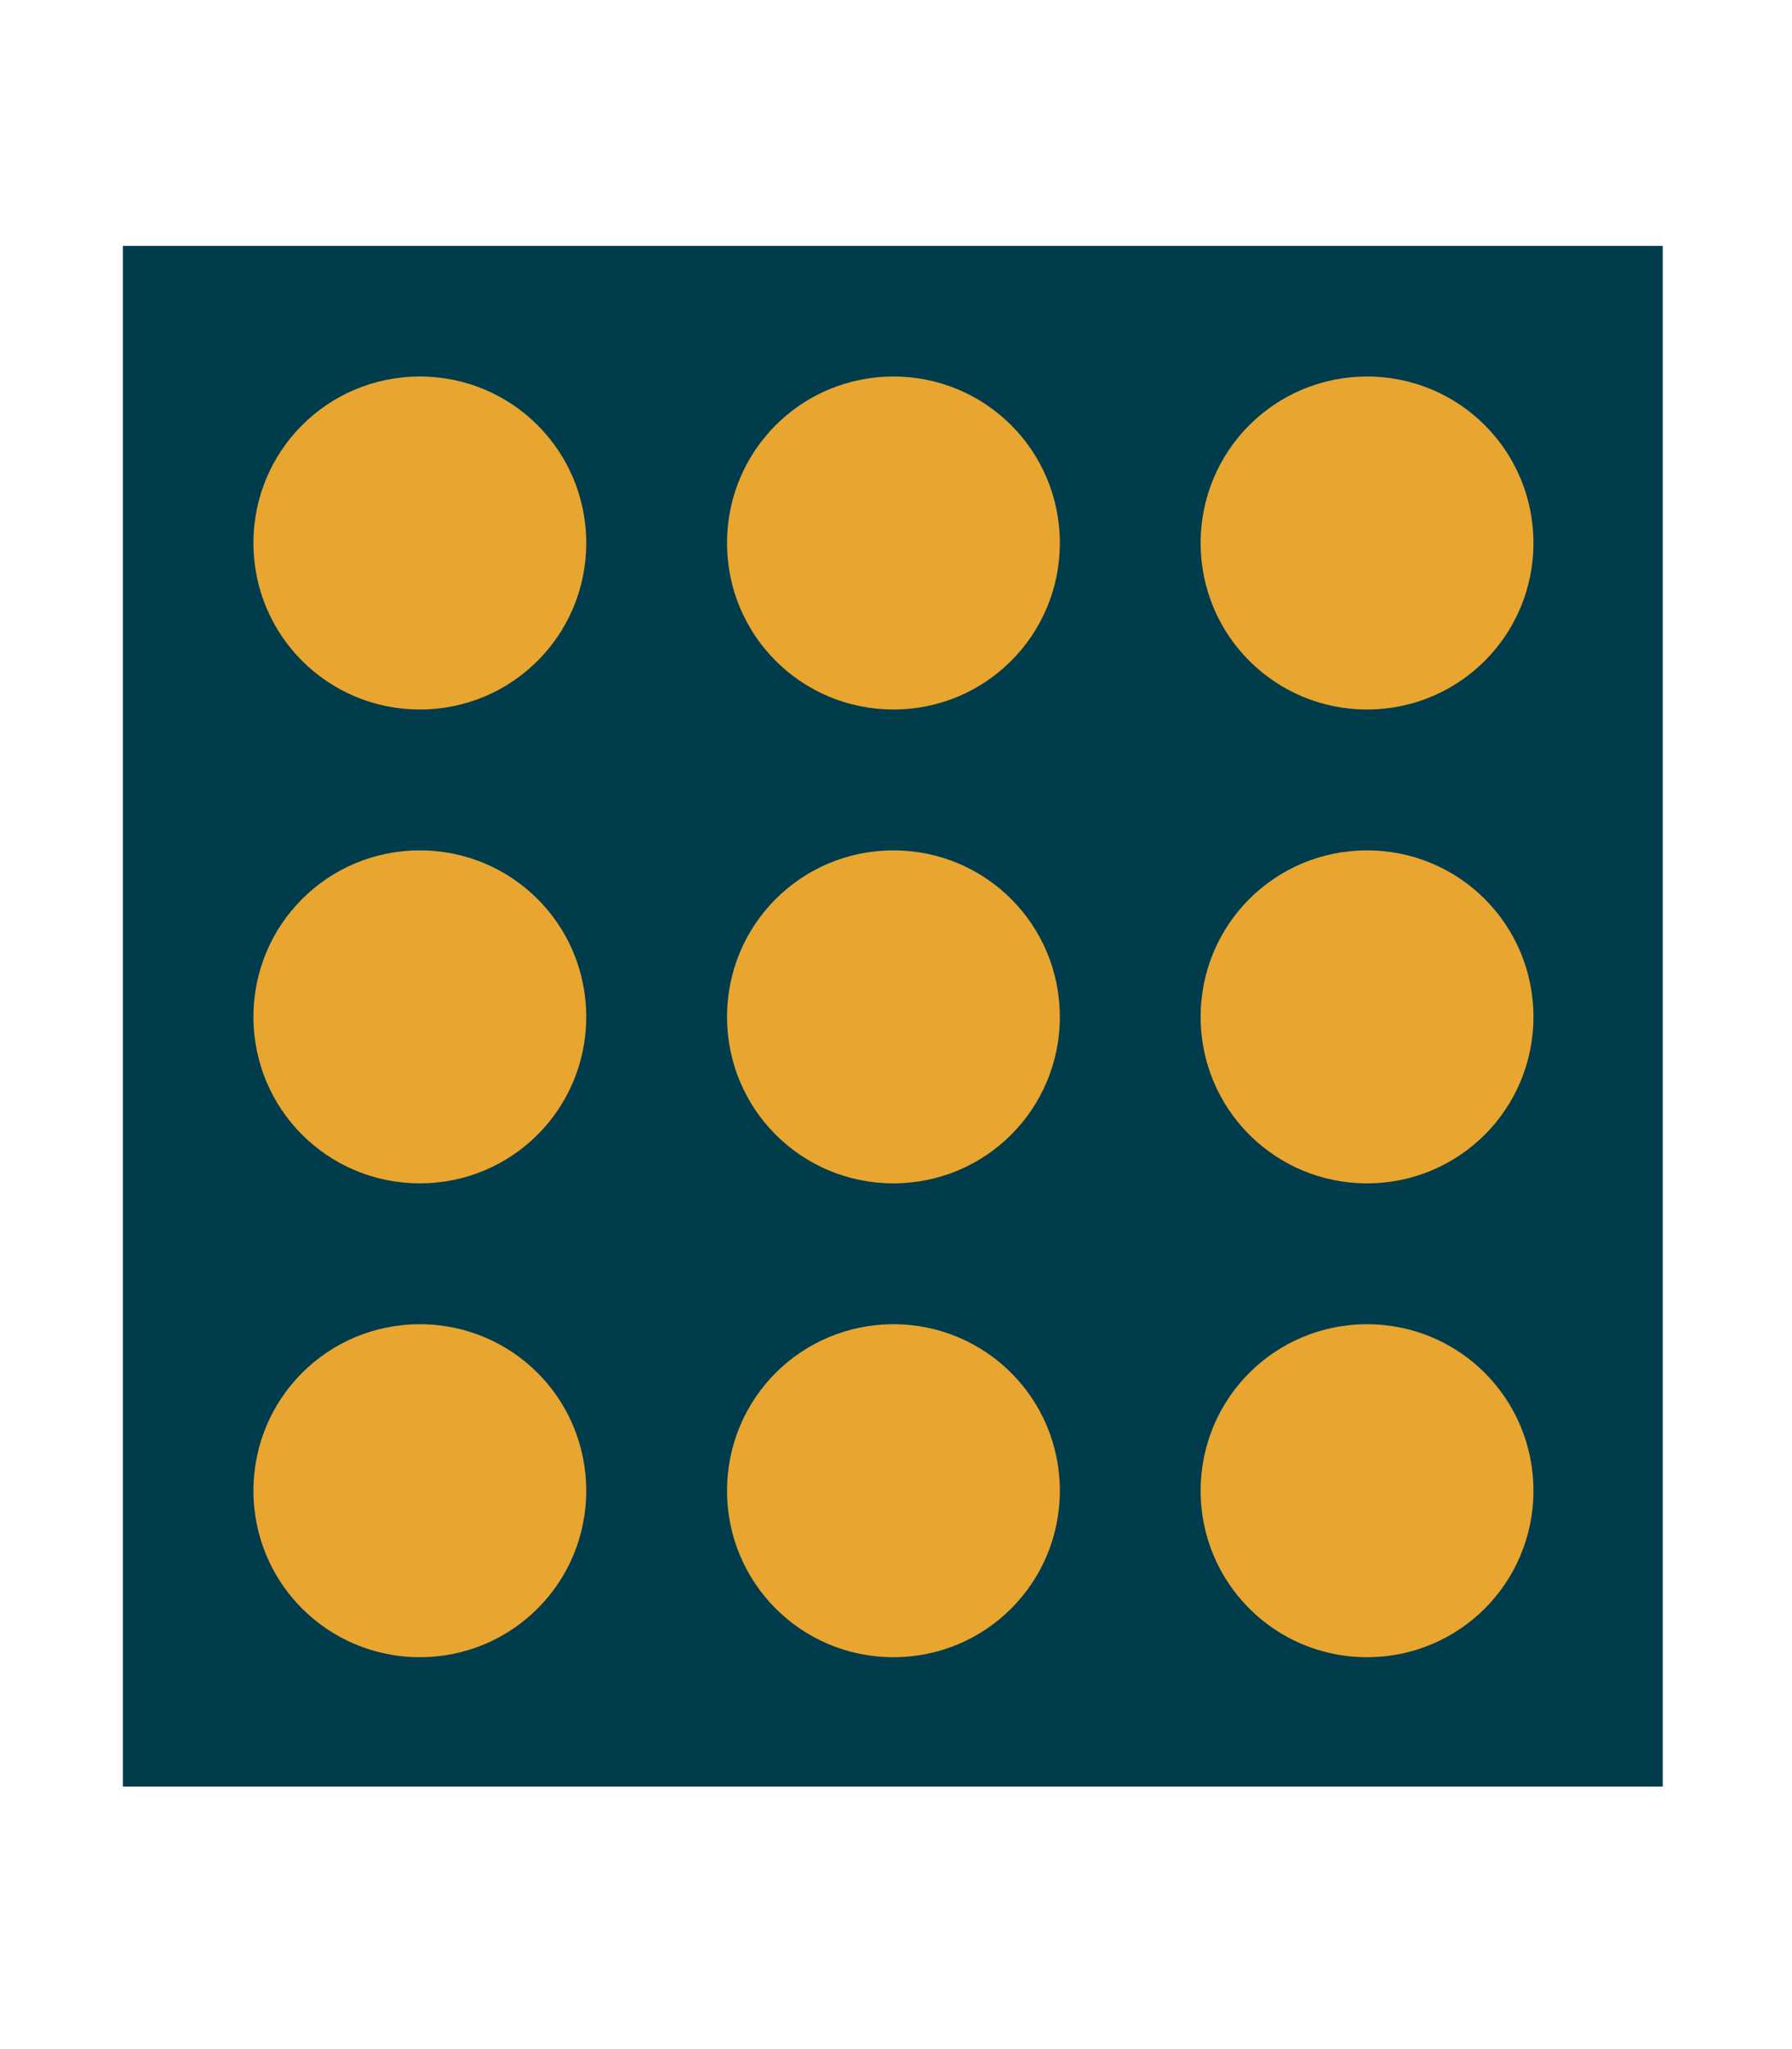
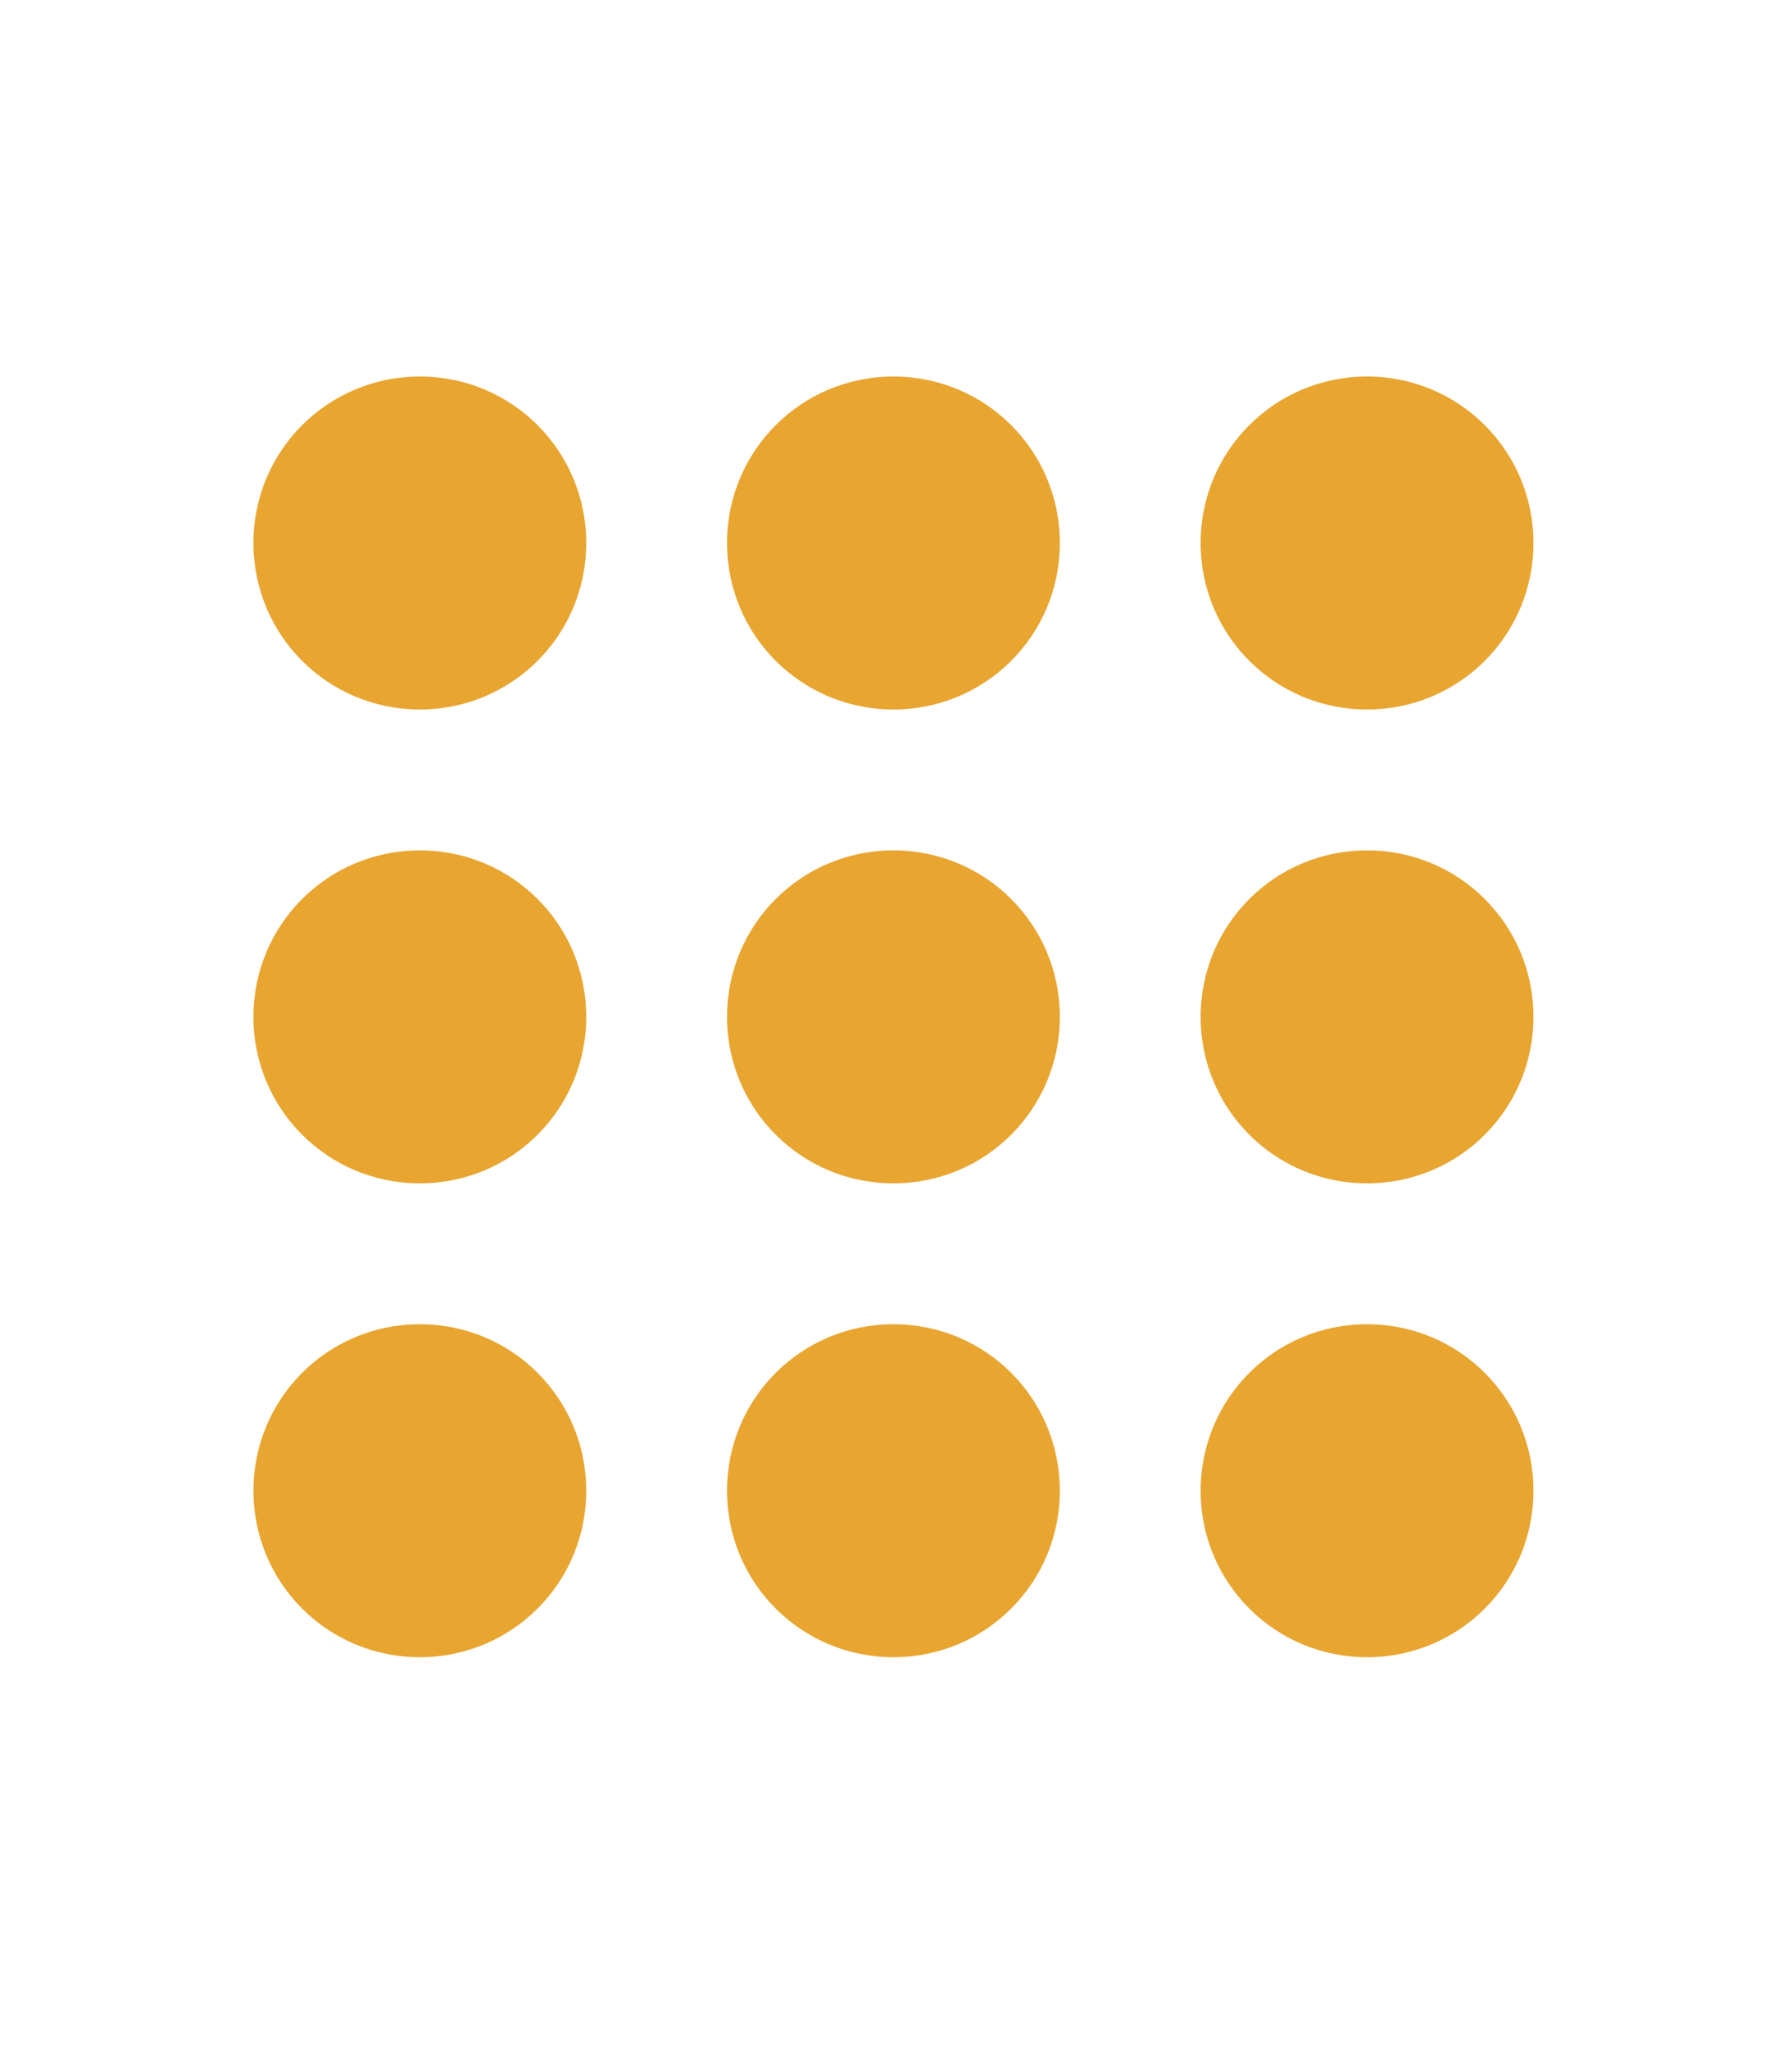
<svg xmlns="http://www.w3.org/2000/svg" version="1.1" viewBox="0 0 140 160">
  <defs>
    <style>
      .cls-1 {
        fill: #003c4b;
      }

      .cls-2 {
        fill: #e8a530;
      }
    </style>
  </defs>
  <g>
    <g id="Layer_1">
-       <rect class="cls-1" x="9.6" y="19.3" width="120.3" height="120.3" transform="translate(139.5 158.8) rotate(180)" />
      <path class="cls-2" d="M106.8,129.4h0c-7.2,0-13-5.8-13-13h0c0-7.2,5.8-13,13-13h0c7.2,0,13,5.8,13,13h0c0,7.2-5.8,13-13,13ZM82.8,116.4h0c0-7.2-5.8-13-13-13h0c-7.2,0-13,5.8-13,13h0c0,7.2,5.8,13,13,13h0c7.2,0,13-5.8,13-13ZM45.8,116.4h0c0-7.2-5.8-13-13-13h0c-7.2,0-13,5.8-13,13h0c0,7.2,5.8,13,13,13h0c7.2,0,13-5.8,13-13ZM119.8,79.4h0c0-7.2-5.8-13-13-13h0c-7.2,0-13,5.8-13,13h0c0,7.2,5.8,13,13,13h0c7.2,0,13-5.8,13-13ZM82.8,79.4h0c0-7.2-5.8-13-13-13h0c-7.2,0-13,5.8-13,13h0c0,7.2,5.8,13,13,13h0c7.2,0,13-5.8,13-13ZM45.8,79.4h0c0-7.2-5.8-13-13-13h0c-7.2,0-13,5.8-13,13h0c0,7.2,5.8,13,13,13h0c7.2,0,13-5.8,13-13ZM119.8,42.4h0c0-7.2-5.8-13-13-13h0c-7.2,0-13,5.8-13,13h0c0,7.2,5.8,13,13,13h0c7.2,0,13-5.8,13-13ZM82.8,42.4h0c0-7.2-5.8-13-13-13h0c-7.2,0-13,5.8-13,13h0c0,7.2,5.8,13,13,13h0c7.2,0,13-5.8,13-13ZM45.8,42.4h0c0-7.2-5.8-13-13-13h0c-7.2,0-13,5.8-13,13h0c0,7.2,5.8,13,13,13h0c7.2,0,13-5.8,13-13Z" />
    </g>
  </g>
</svg>